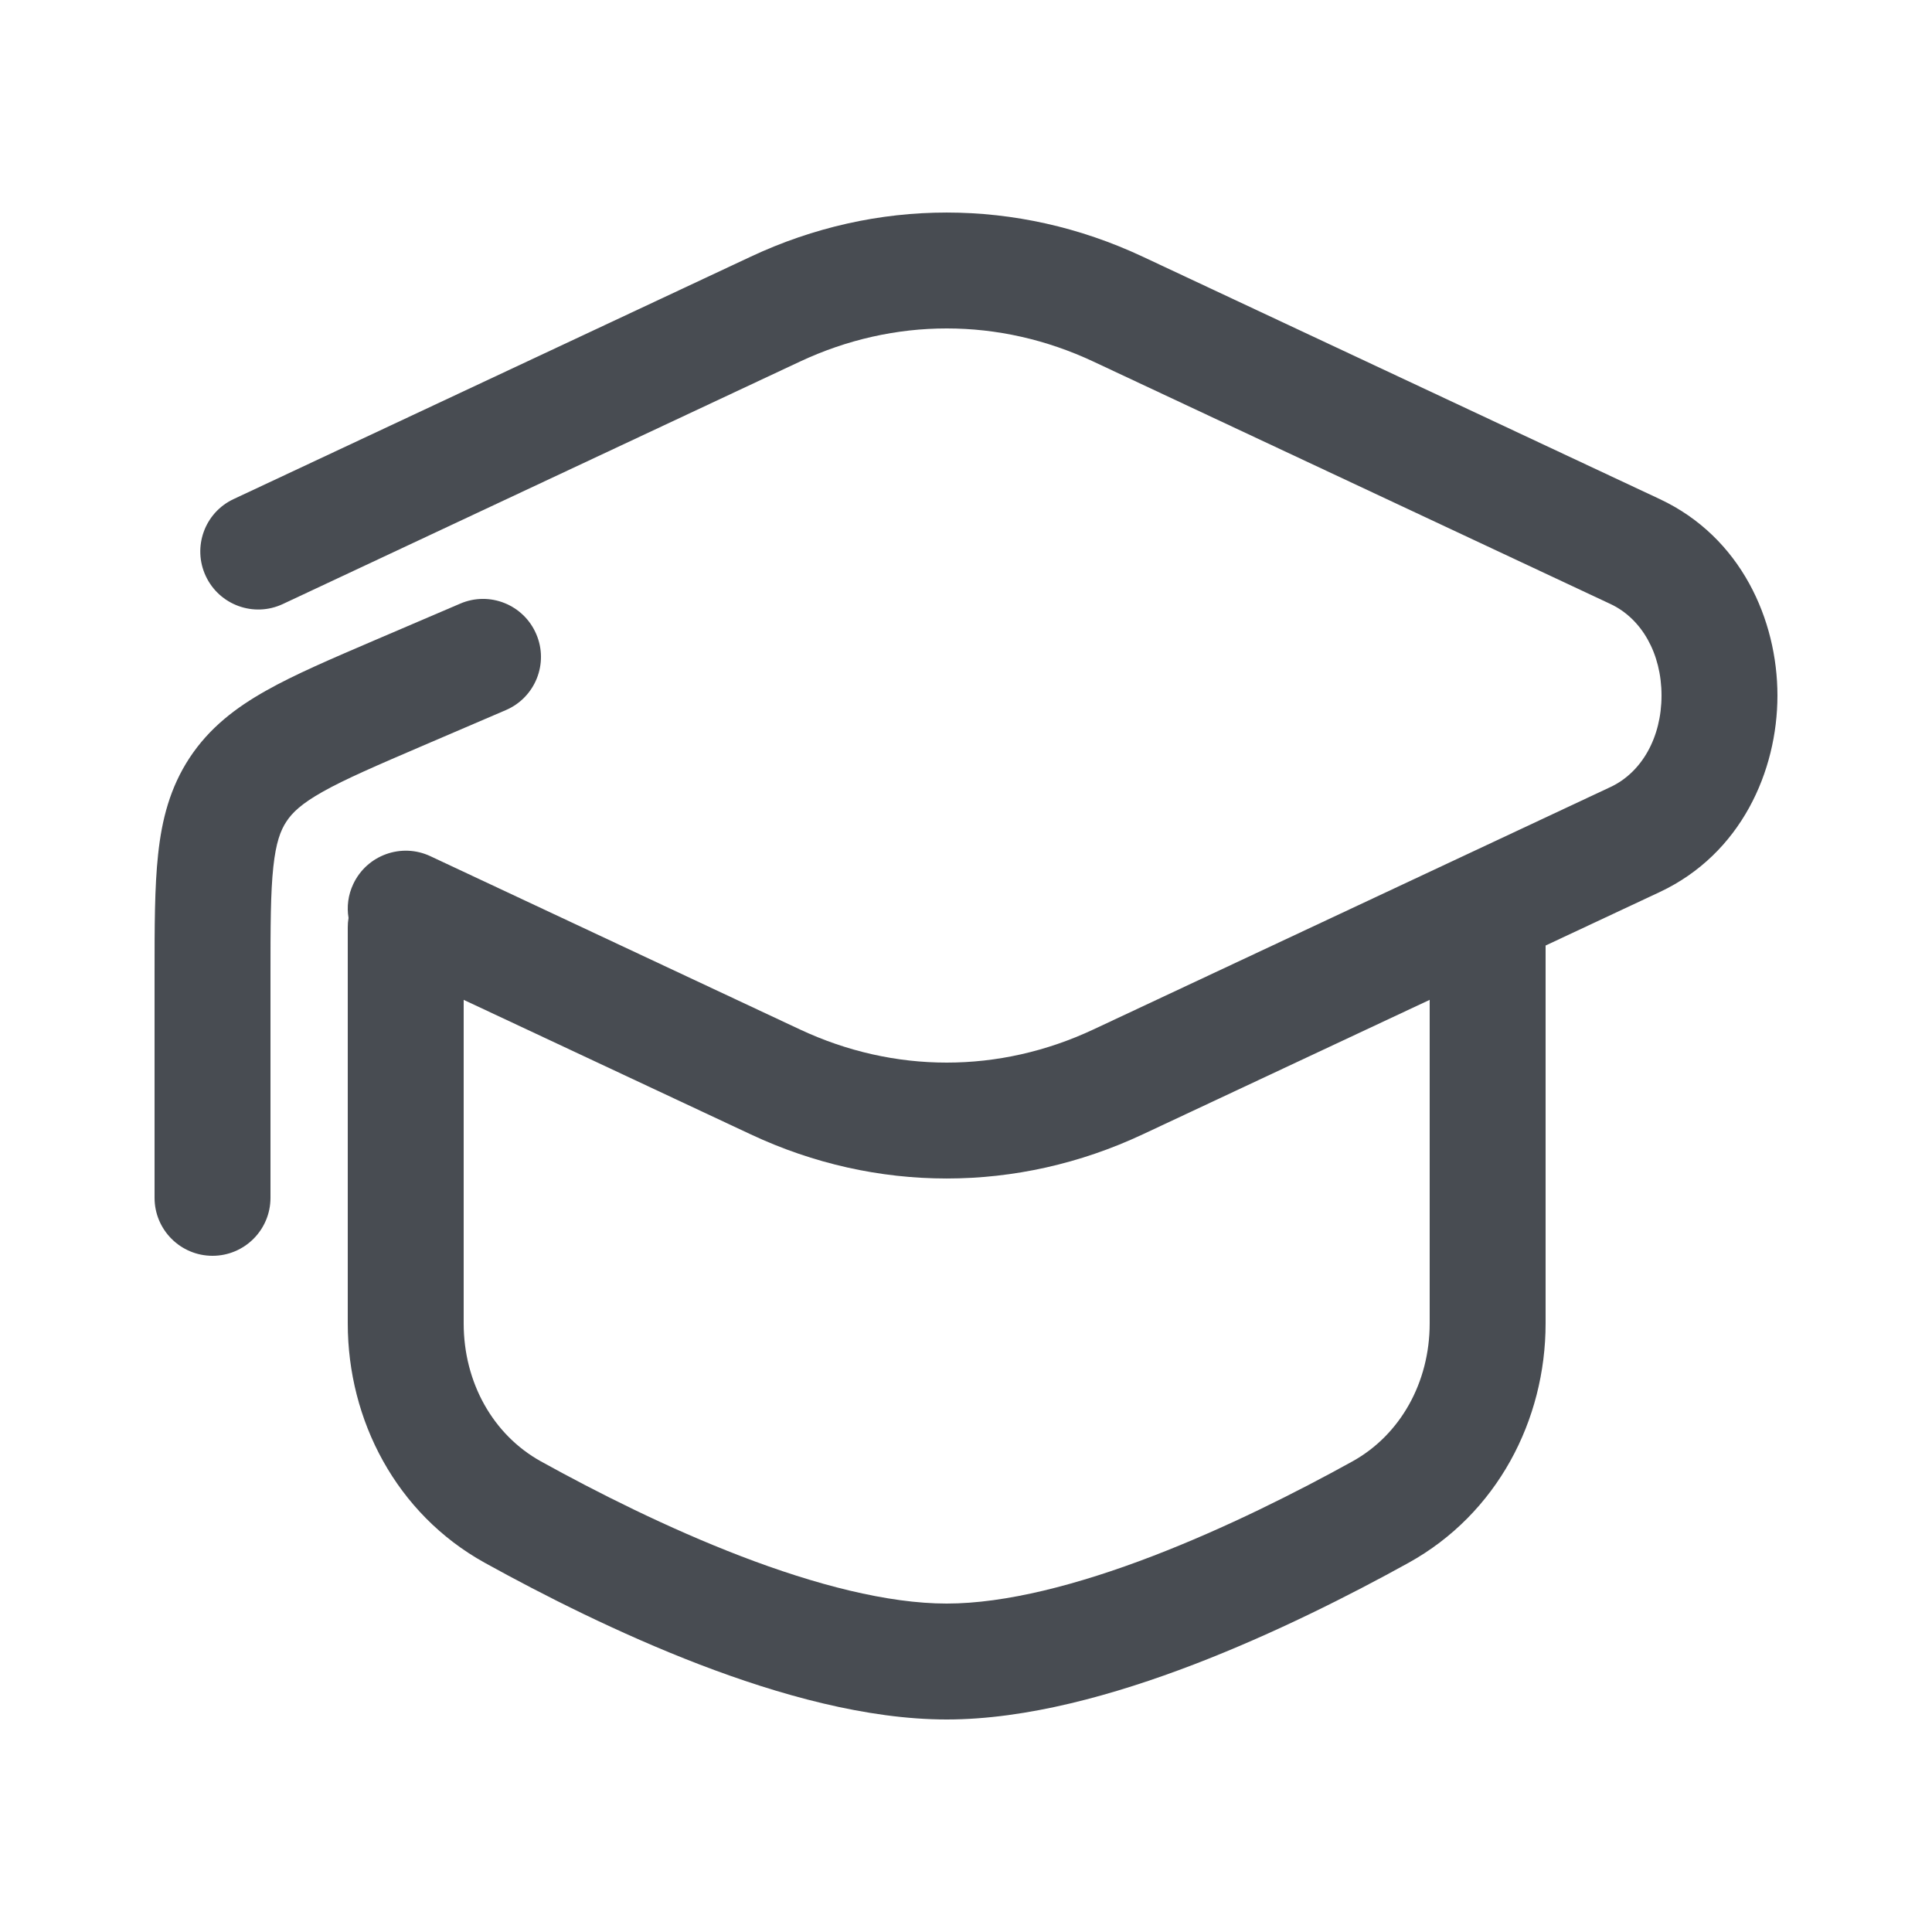
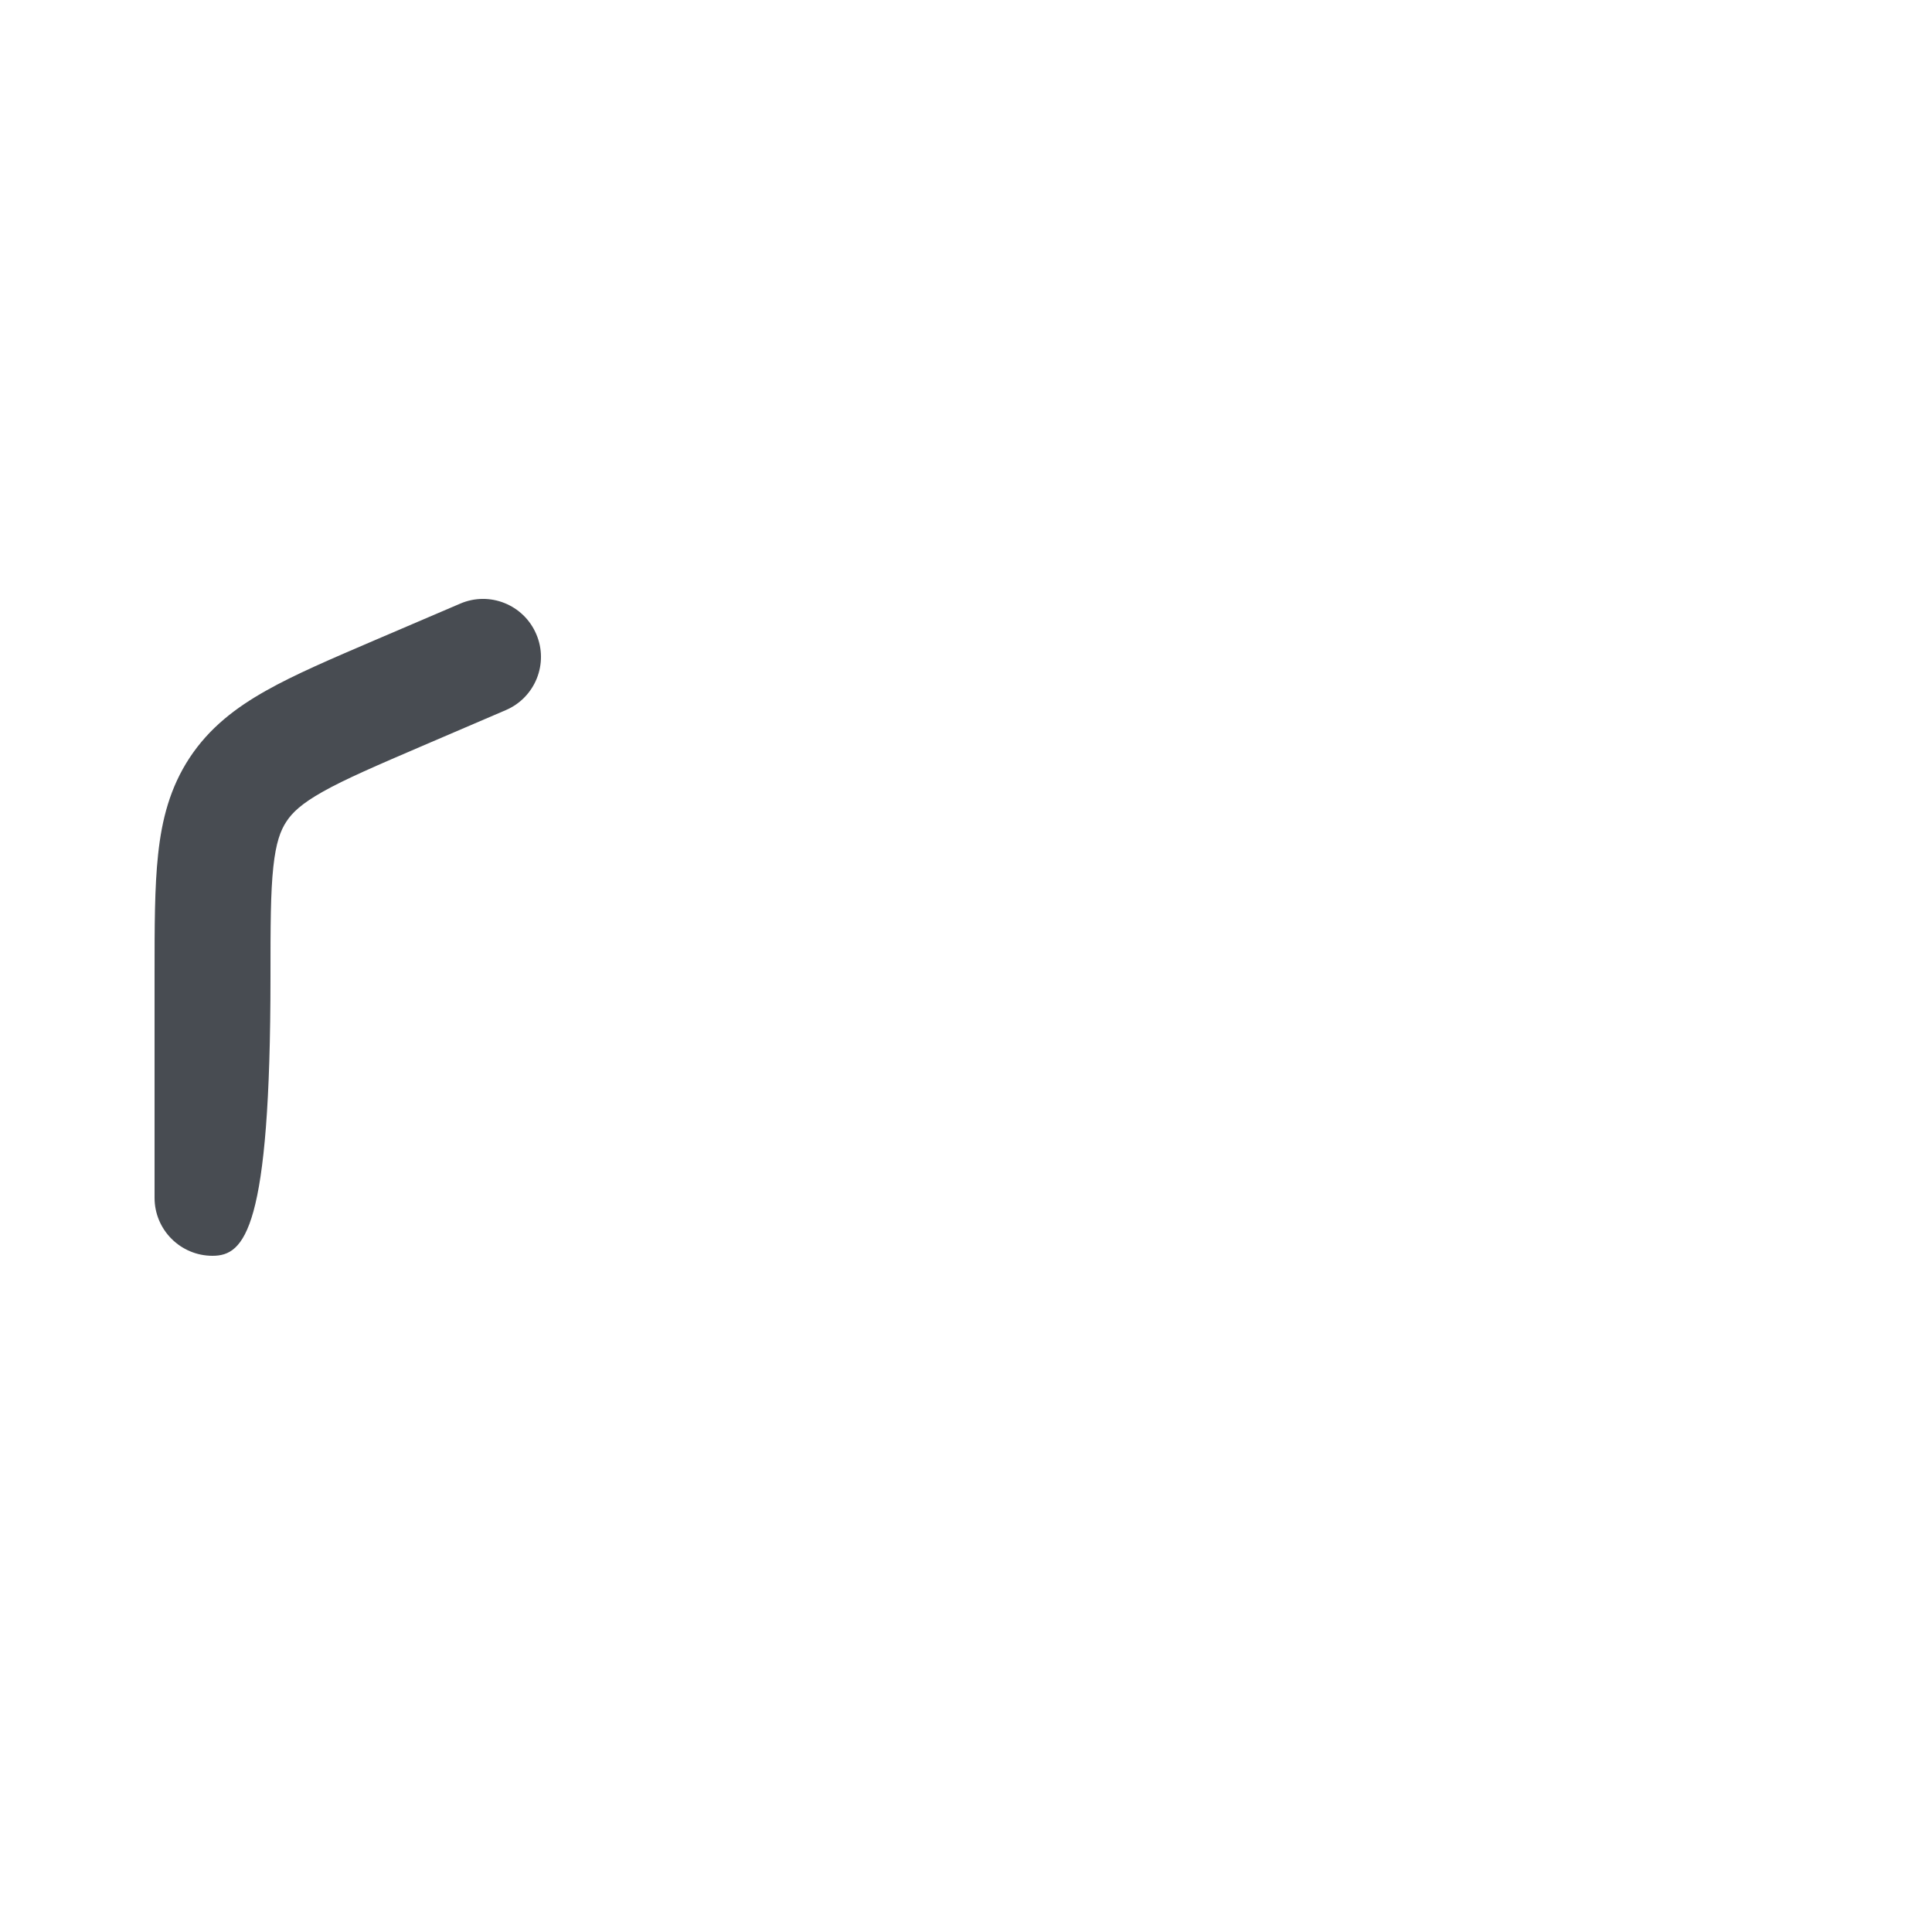
<svg xmlns="http://www.w3.org/2000/svg" width="25" height="25" viewBox="0 0 25 25" fill="none">
-   <path fill-rule="evenodd" clip-rule="evenodd" d="M9.715 3.321C11.337 2.56 13.163 2.56 14.786 3.321L21.477 6.458C22.529 6.951 23 8.022 23 9C23 9.978 22.529 11.049 21.477 11.543L20 12.235V17.125C20 18.378 19.372 19.588 18.228 20.222C17.476 20.638 16.488 21.139 15.449 21.538C14.421 21.932 13.284 22.25 12.25 22.25C11.216 22.25 10.079 21.932 9.051 21.538C8.012 21.139 7.024 20.638 6.272 20.222C5.128 19.588 4.5 18.378 4.5 17.125V12C4.5 11.959 4.503 11.918 4.51 11.878C4.486 11.734 4.504 11.582 4.571 11.44C4.747 11.065 5.194 10.903 5.569 11.079L10.351 13.321C11.571 13.893 12.93 13.893 14.149 13.321L20.84 10.184C21.243 9.995 21.5 9.544 21.5 9C21.5 8.456 21.243 8.005 20.84 7.816L14.149 4.679C12.93 4.107 11.571 4.107 10.351 4.679L3.66 7.816C3.285 7.992 2.839 7.83 2.663 7.455C2.487 7.08 2.648 6.633 3.023 6.458L9.715 3.321ZM6 12.938V17.125C6 17.888 6.379 18.566 6.999 18.91C7.715 19.306 8.637 19.772 9.588 20.137C10.552 20.507 11.488 20.75 12.25 20.75C13.012 20.75 13.948 20.507 14.912 20.137C15.863 19.772 16.785 19.306 17.501 18.91C18.121 18.566 18.5 17.888 18.5 17.125V12.938L14.786 14.679C13.163 15.44 11.337 15.44 9.715 14.679L6 12.938Z" fill="#484C52" />
-   <path d="M6.939 8.205C7.103 8.585 6.926 9.026 6.545 9.189L5.47 9.65C4.867 9.909 4.47 10.08 4.178 10.244C3.902 10.399 3.782 10.515 3.706 10.631C3.63 10.746 3.571 10.902 3.537 11.216C3.501 11.549 3.5 11.982 3.5 12.638V15.5C3.5 15.914 3.164 16.25 2.75 16.25C2.336 16.25 2 15.914 2 15.5V12.599C2 11.992 2 11.478 2.046 11.055C2.094 10.605 2.2 10.191 2.454 9.805C2.709 9.419 3.048 9.159 3.443 8.937C3.813 8.728 4.286 8.526 4.843 8.287L5.955 7.811C6.335 7.647 6.776 7.824 6.939 8.205Z" fill="#484C52" />
+   <path d="M6.939 8.205C7.103 8.585 6.926 9.026 6.545 9.189L5.47 9.65C4.867 9.909 4.47 10.08 4.178 10.244C3.902 10.399 3.782 10.515 3.706 10.631C3.63 10.746 3.571 10.902 3.537 11.216C3.501 11.549 3.5 11.982 3.5 12.638C3.5 15.914 3.164 16.25 2.75 16.25C2.336 16.25 2 15.914 2 15.5V12.599C2 11.992 2 11.478 2.046 11.055C2.094 10.605 2.2 10.191 2.454 9.805C2.709 9.419 3.048 9.159 3.443 8.937C3.813 8.728 4.286 8.526 4.843 8.287L5.955 7.811C6.335 7.647 6.776 7.824 6.939 8.205Z" fill="#484C52" />
</svg>